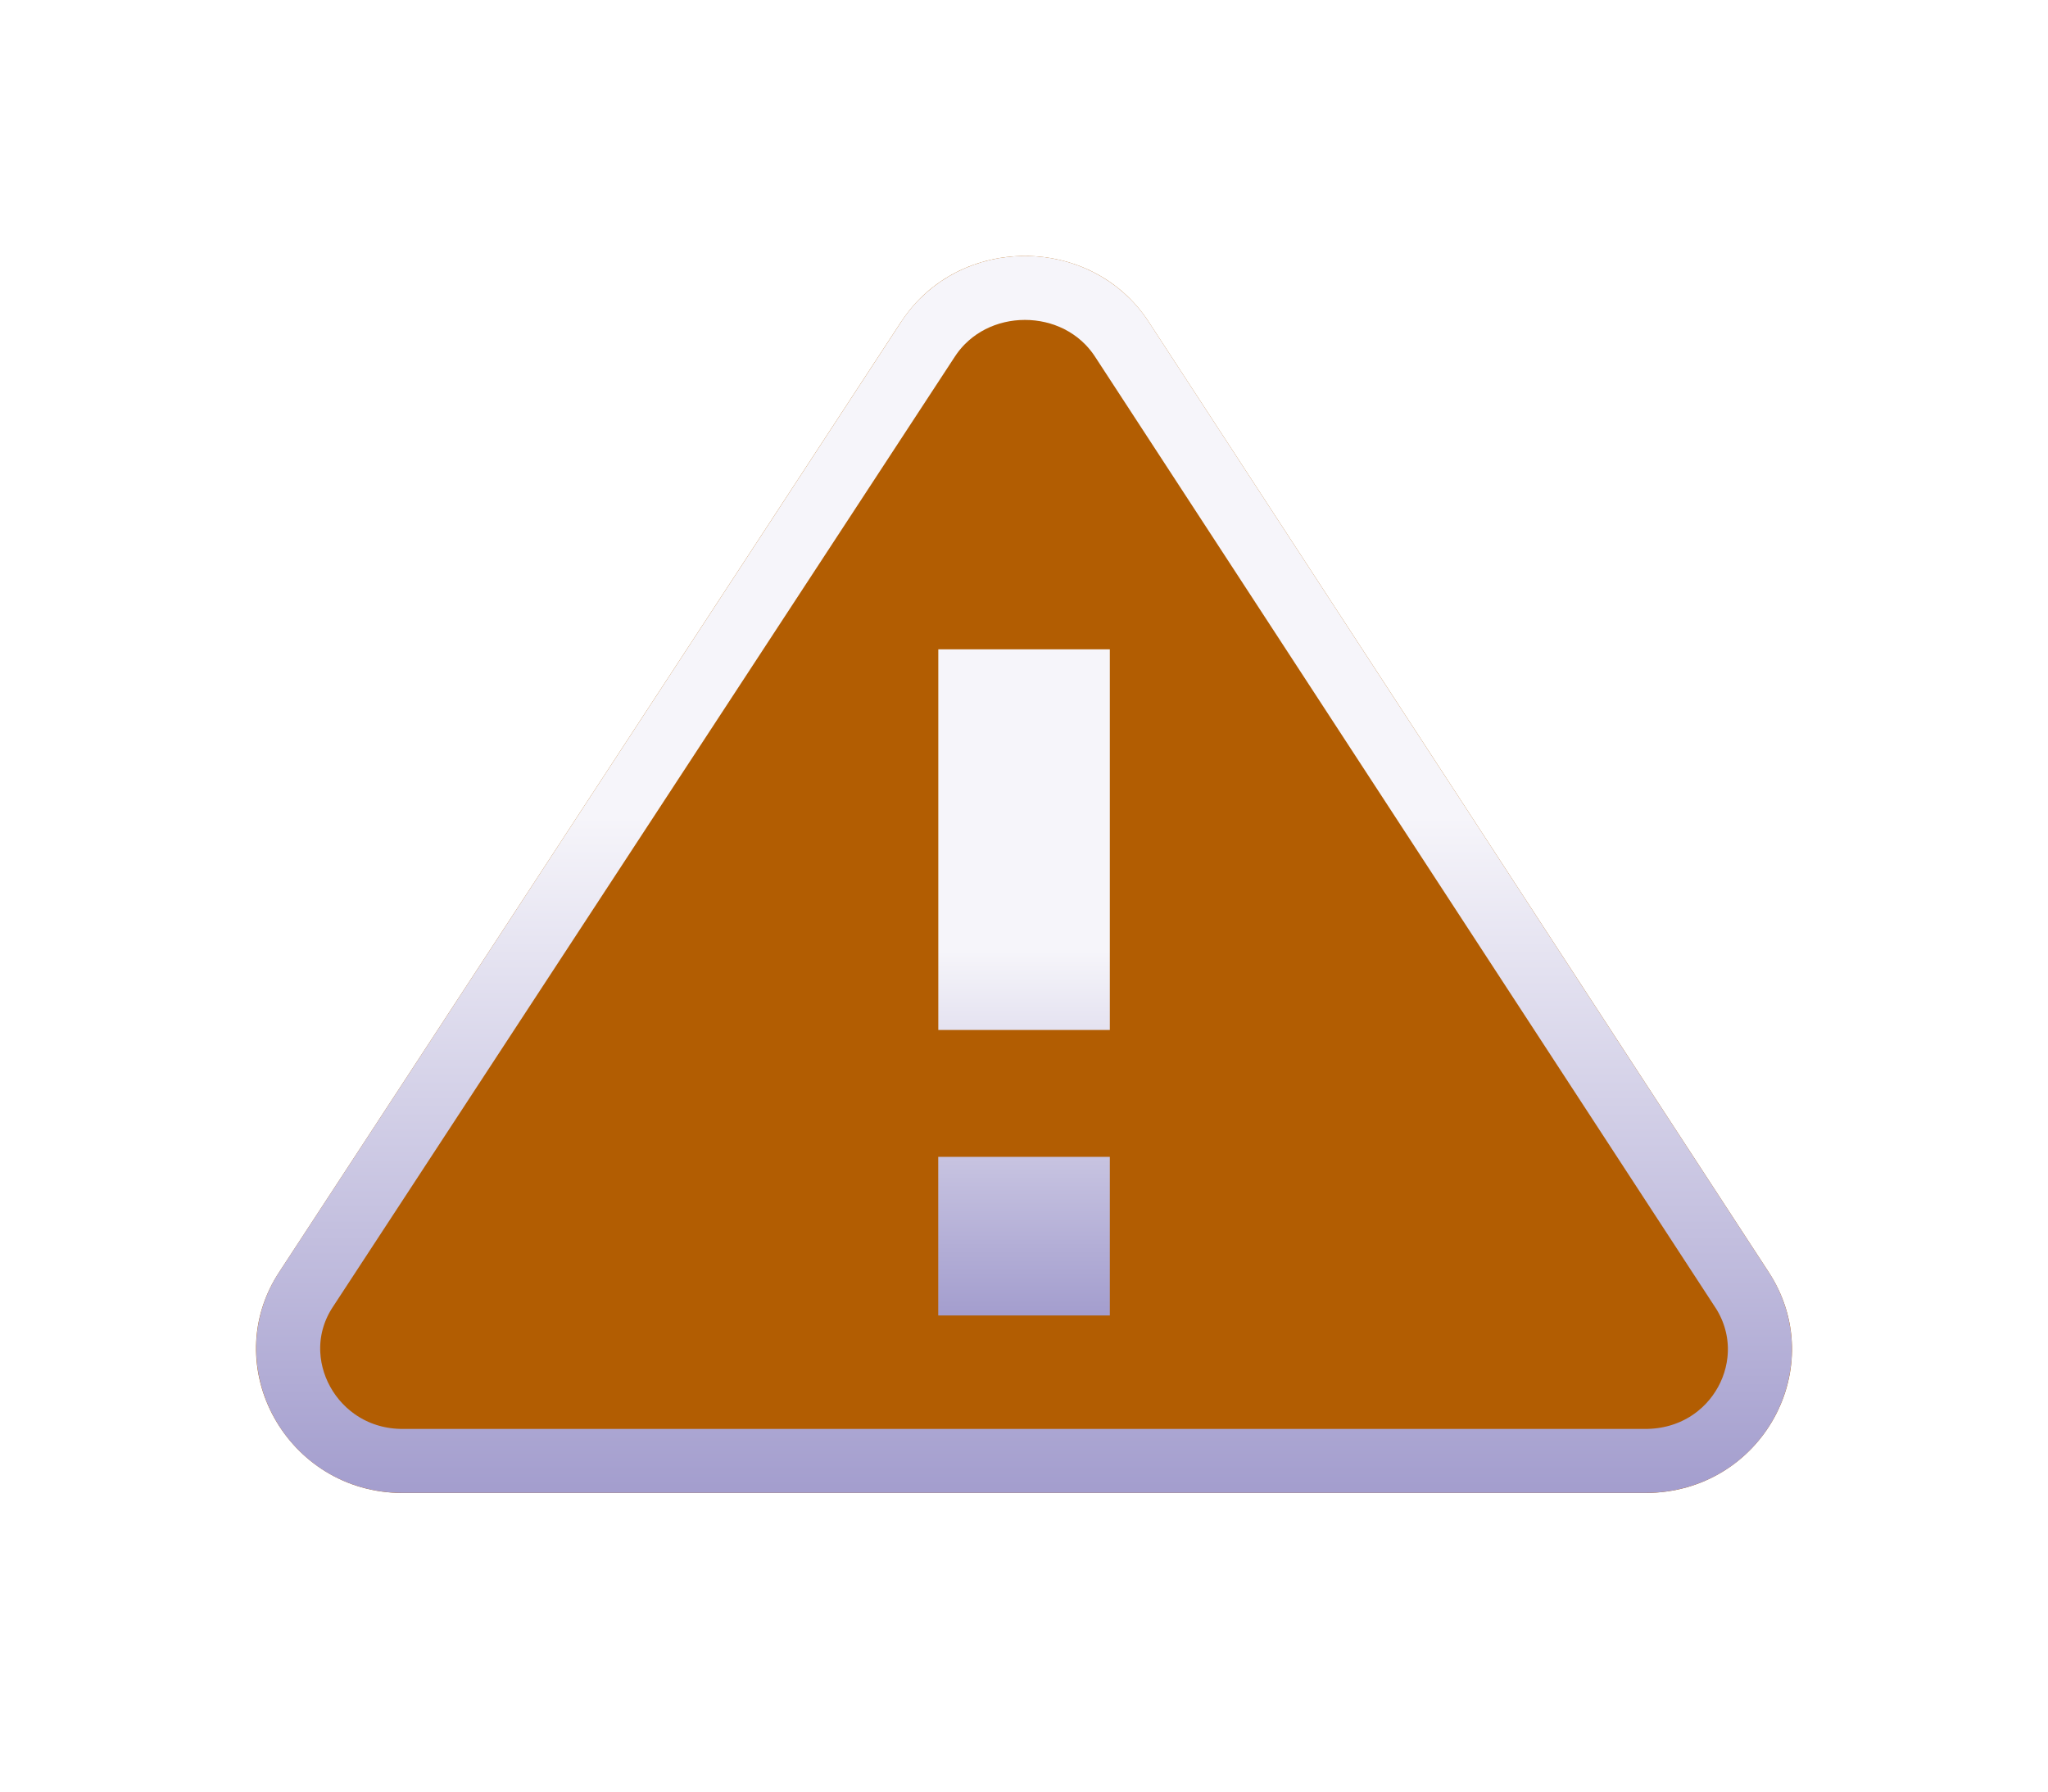
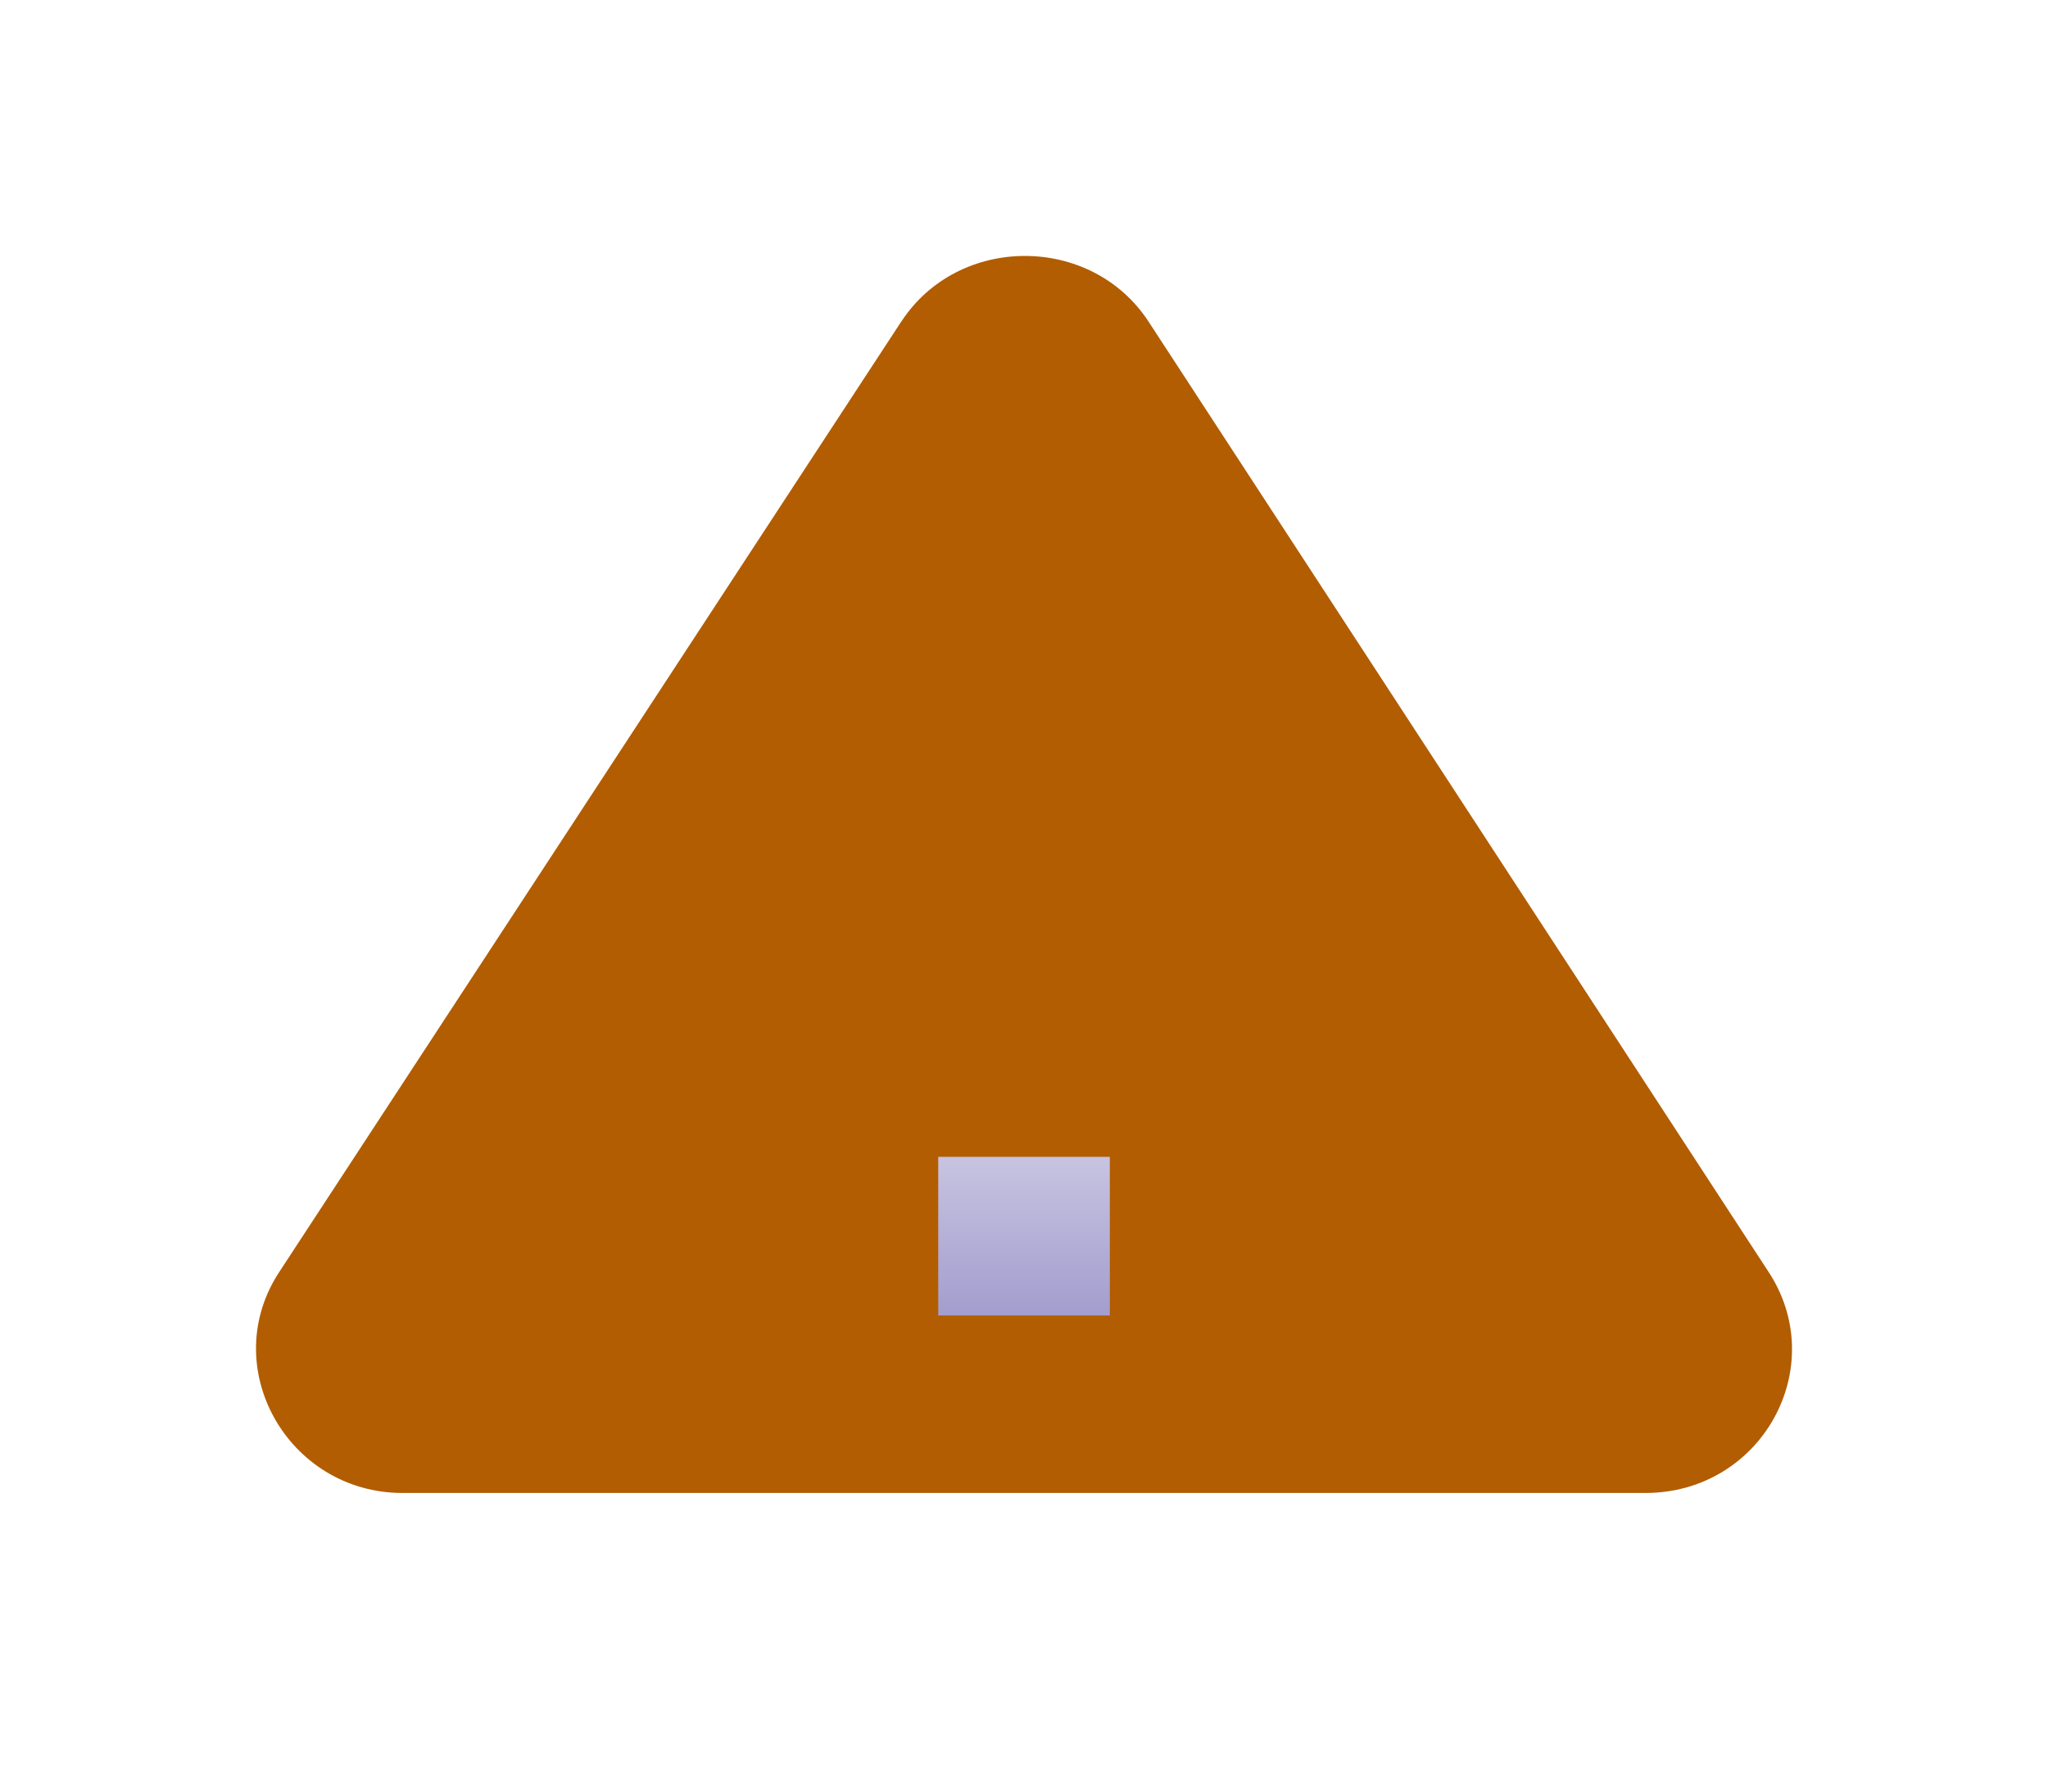
<svg xmlns="http://www.w3.org/2000/svg" viewBox="0 0 32 28" fill="none">
  <g filter="url(#a)">
    <path d="M14.083 5.026c.894-1.368 2.969-1.368 3.863 0l9.68 14.84c.988 1.49-.094 3.467-1.918 3.467H6.29c-1.797 0-2.91-1.977-1.918-3.467l9.71-14.84Z" fill="#B25D02" />
-     <path d="M14.501 5.3c.697-1.067 2.33-1.067 3.027 0l9.679 14.84.002.002c.76 1.145-.06 2.69-1.501 2.69H6.29c-1.421 0-2.26-1.55-1.502-2.689l.002-.003L14.501 5.3Z" stroke="url(#b)" />
  </g>
  <g filter="url(#c)">
-     <path d="M17.341 15.347h-2.68V9.398h2.68v5.95Z" fill="url(#d)" />
    <path d="M14.66 17.33v2.479h2.681V17.33h-2.68Z" fill="url(#e)" />
  </g>
  <defs>
    <linearGradient id="b" x1="16" y1="4" x2="16" y2="25.913" gradientUnits="userSpaceOnUse">
      <stop offset=".4" stop-color="#F6F5FA" />
      <stop offset="1" stop-color="#8F88C3" />
    </linearGradient>
    <linearGradient id="d" x1="16.001" y1="9.398" x2="16.001" y2="21.198" gradientUnits="userSpaceOnUse">
      <stop offset=".4" stop-color="#F6F5FA" />
      <stop offset="1" stop-color="#8F88C3" />
    </linearGradient>
    <linearGradient id="e" x1="16.001" y1="9.398" x2="16.001" y2="21.198" gradientUnits="userSpaceOnUse">
      <stop offset=".4" stop-color="#F6F5FA" />
      <stop offset="1" stop-color="#8F88C3" />
    </linearGradient>
    <filter id="a" x="0" y="0" width="32" height="27.332" filterUnits="userSpaceOnUse" color-interpolation-filters="sRGB">
      <feFlood flood-opacity="0" result="BackgroundImageFix" />
      <feColorMatrix in="SourceAlpha" values="0 0 0 0 0 0 0 0 0 0 0 0 0 0 0 0 0 0 127 0" result="hardAlpha" />
      <feOffset />
      <feGaussianBlur stdDeviation="2" />
      <feComposite in2="hardAlpha" operator="out" />
      <feColorMatrix values="0 0 0 0 0.057 0 0 0 0 0.051 0 0 0 0 0.109 0 0 0 1 0" />
      <feBlend in2="BackgroundImageFix" result="effect1_dropShadow_3654_113384" />
      <feBlend in="SourceGraphic" in2="effect1_dropShadow_3654_113384" result="shape" />
    </filter>
    <filter id="c" x="13.66" y="8.398" width="4.682" height="12.41" filterUnits="userSpaceOnUse" color-interpolation-filters="sRGB">
      <feFlood flood-opacity="0" result="BackgroundImageFix" />
      <feColorMatrix in="SourceAlpha" values="0 0 0 0 0 0 0 0 0 0 0 0 0 0 0 0 0 0 127 0" result="hardAlpha" />
      <feOffset dy=".7" />
      <feComposite in2="hardAlpha" operator="out" />
      <feColorMatrix values="0 0 0 0 0.031 0 0 0 0 0.006 0 0 0 0 0.102 0 0 0 0.15 0" />
      <feBlend in2="BackgroundImageFix" result="effect1_dropShadow_3654_113384" />
      <feColorMatrix in="SourceAlpha" values="0 0 0 0 0 0 0 0 0 0 0 0 0 0 0 0 0 0 127 0" result="hardAlpha" />
      <feOffset />
      <feGaussianBlur stdDeviation=".5" />
      <feColorMatrix values="0 0 0 0 0.165 0 0 0 0 0.091 0 0 0 0 0.004 0 0 0 0.3 0" />
      <feBlend in2="effect1_dropShadow_3654_113384" result="effect2_dropShadow_3654_113384" />
      <feBlend in="SourceGraphic" in2="effect2_dropShadow_3654_113384" result="shape" />
      <feColorMatrix in="SourceAlpha" values="0 0 0 0 0 0 0 0 0 0 0 0 0 0 0 0 0 0 127 0" result="hardAlpha" />
      <feOffset dy="-.12" />
      <feComposite in2="hardAlpha" operator="arithmetic" k2="-1" k3="1" />
      <feColorMatrix values="0 0 0 0 0 0 0 0 0 0 0 0 0 0 0 0 0 0 0.5 0" />
      <feBlend in2="shape" result="effect3_innerShadow_3654_113384" />
      <feColorMatrix in="SourceAlpha" values="0 0 0 0 0 0 0 0 0 0 0 0 0 0 0 0 0 0 127 0" result="hardAlpha" />
      <feOffset dy=".17" />
      <feComposite in2="hardAlpha" operator="arithmetic" k2="-1" k3="1" />
      <feColorMatrix values="0 0 0 0 1 0 0 0 0 1 0 0 0 0 1 0 0 0 0.8 0" />
      <feBlend in2="effect3_innerShadow_3654_113384" result="effect4_innerShadow_3654_113384" />
    </filter>
  </defs>
</svg>